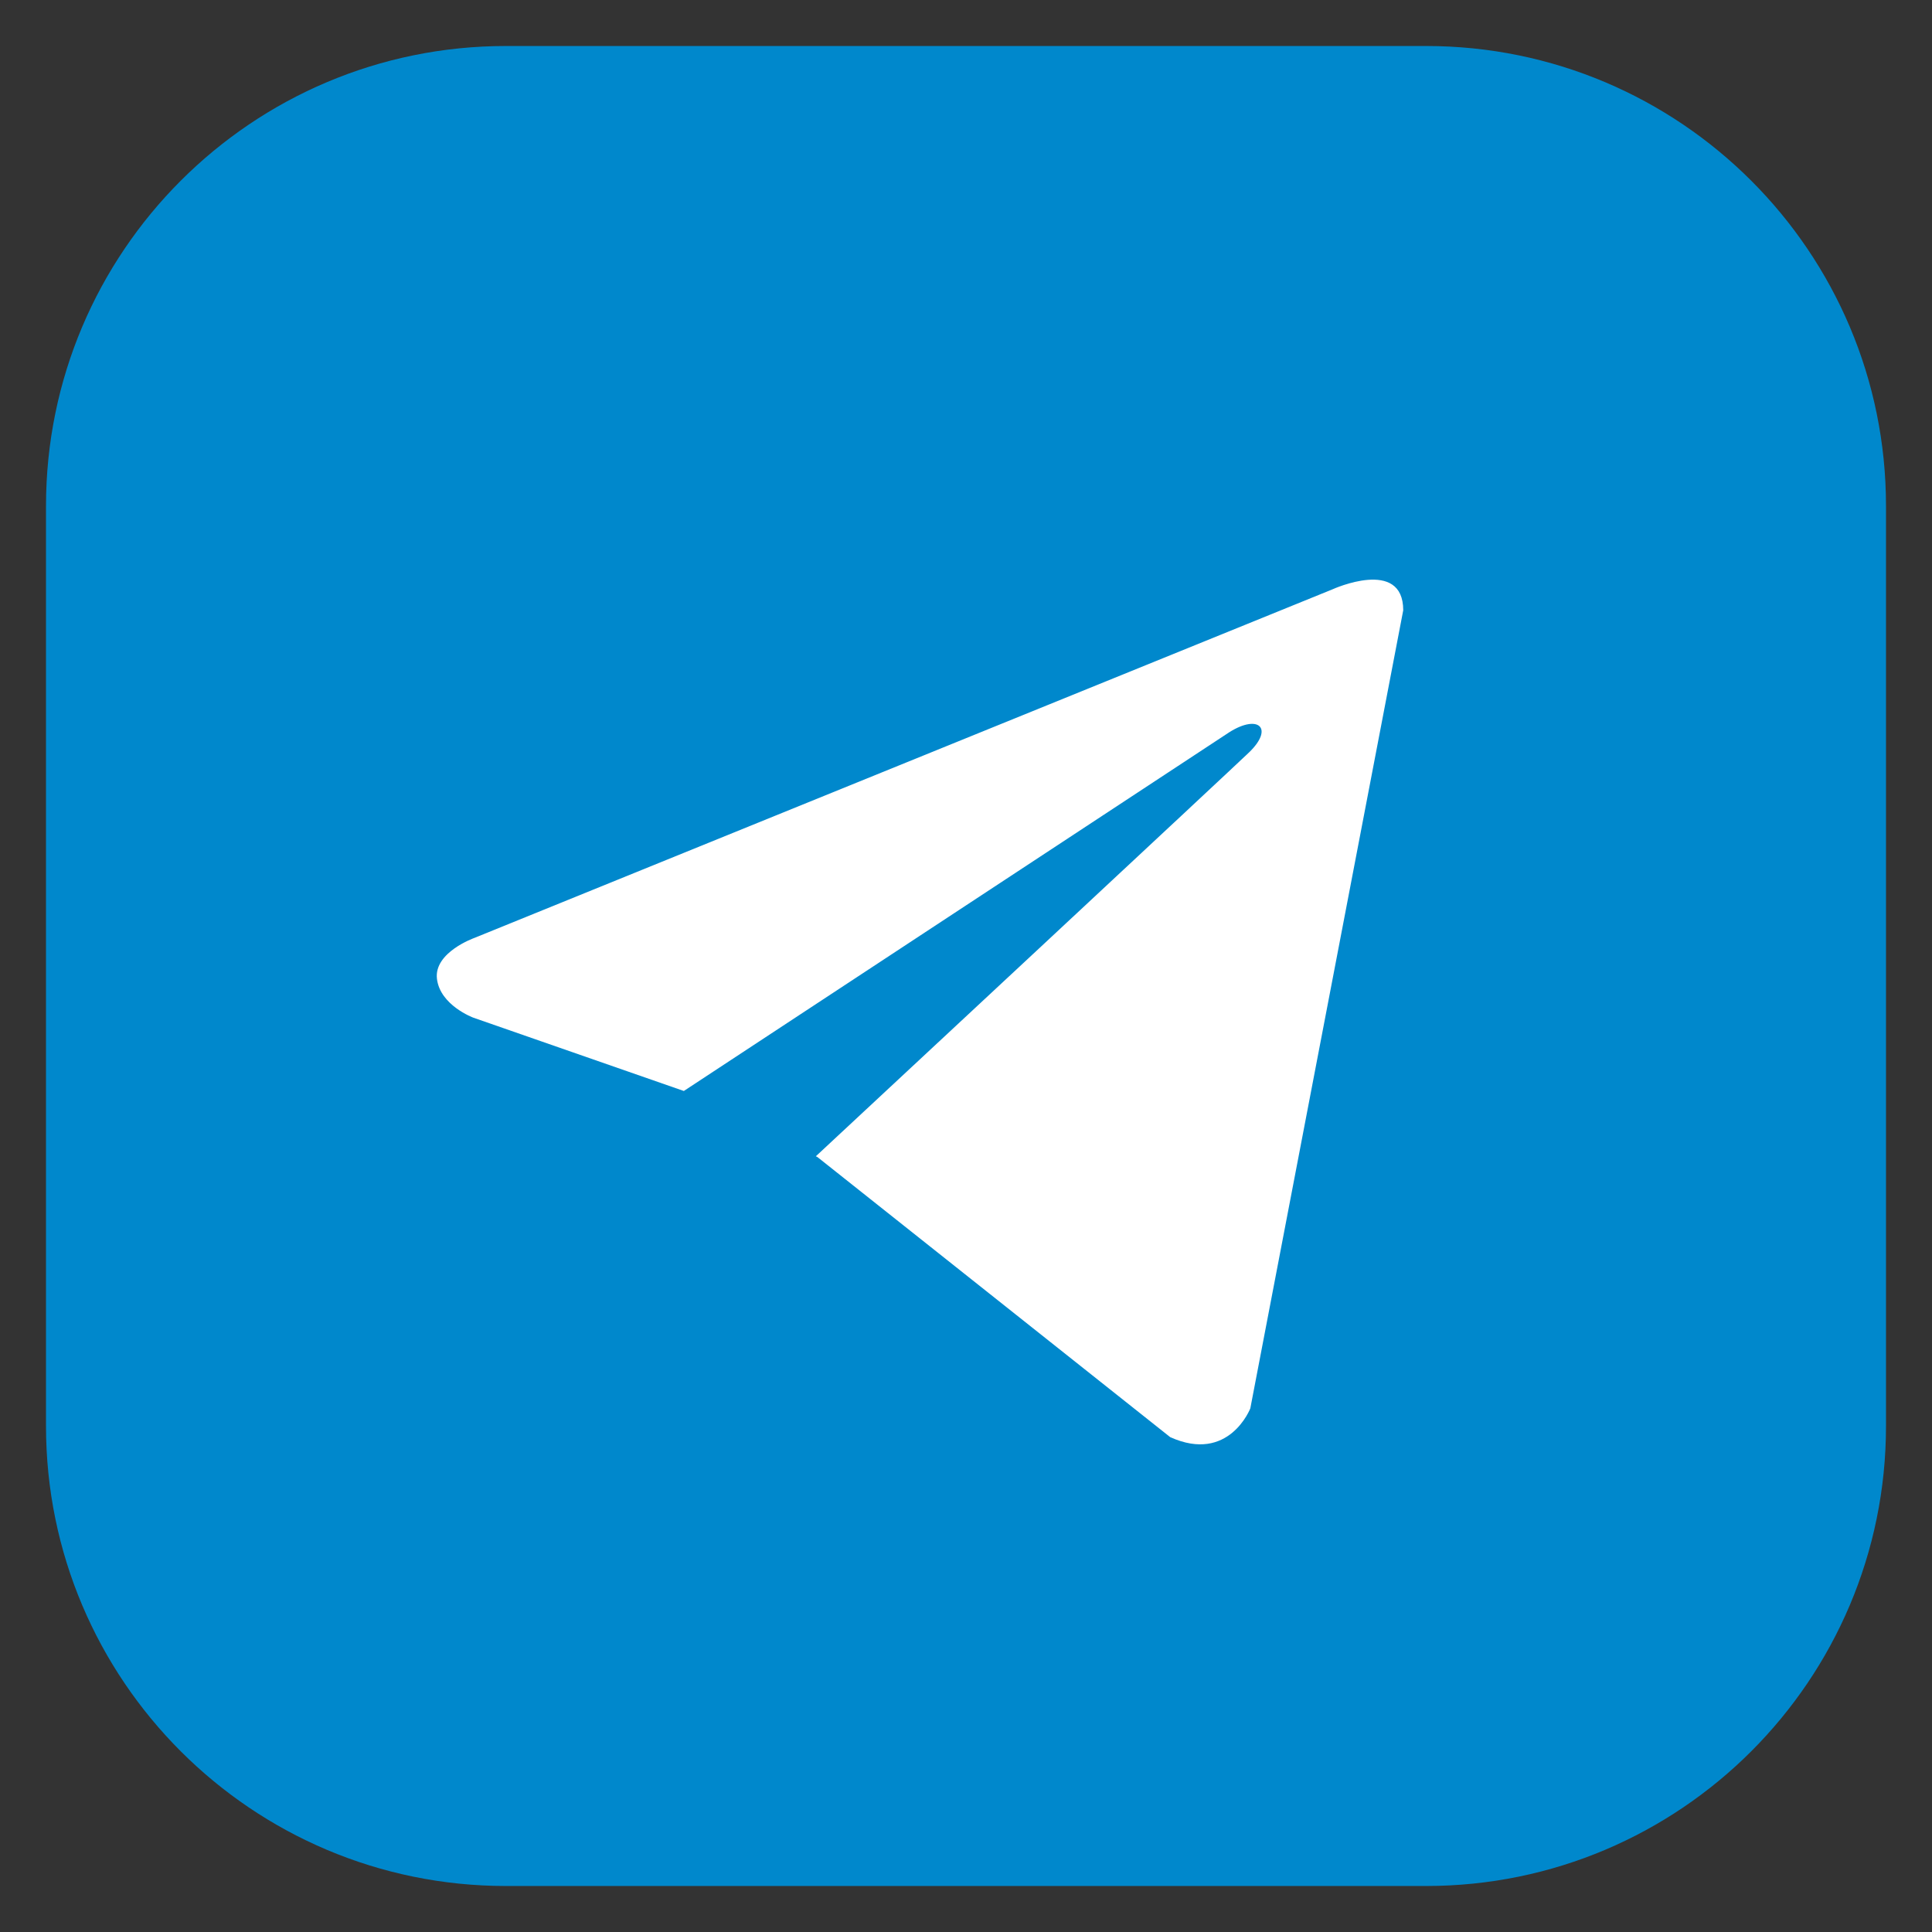
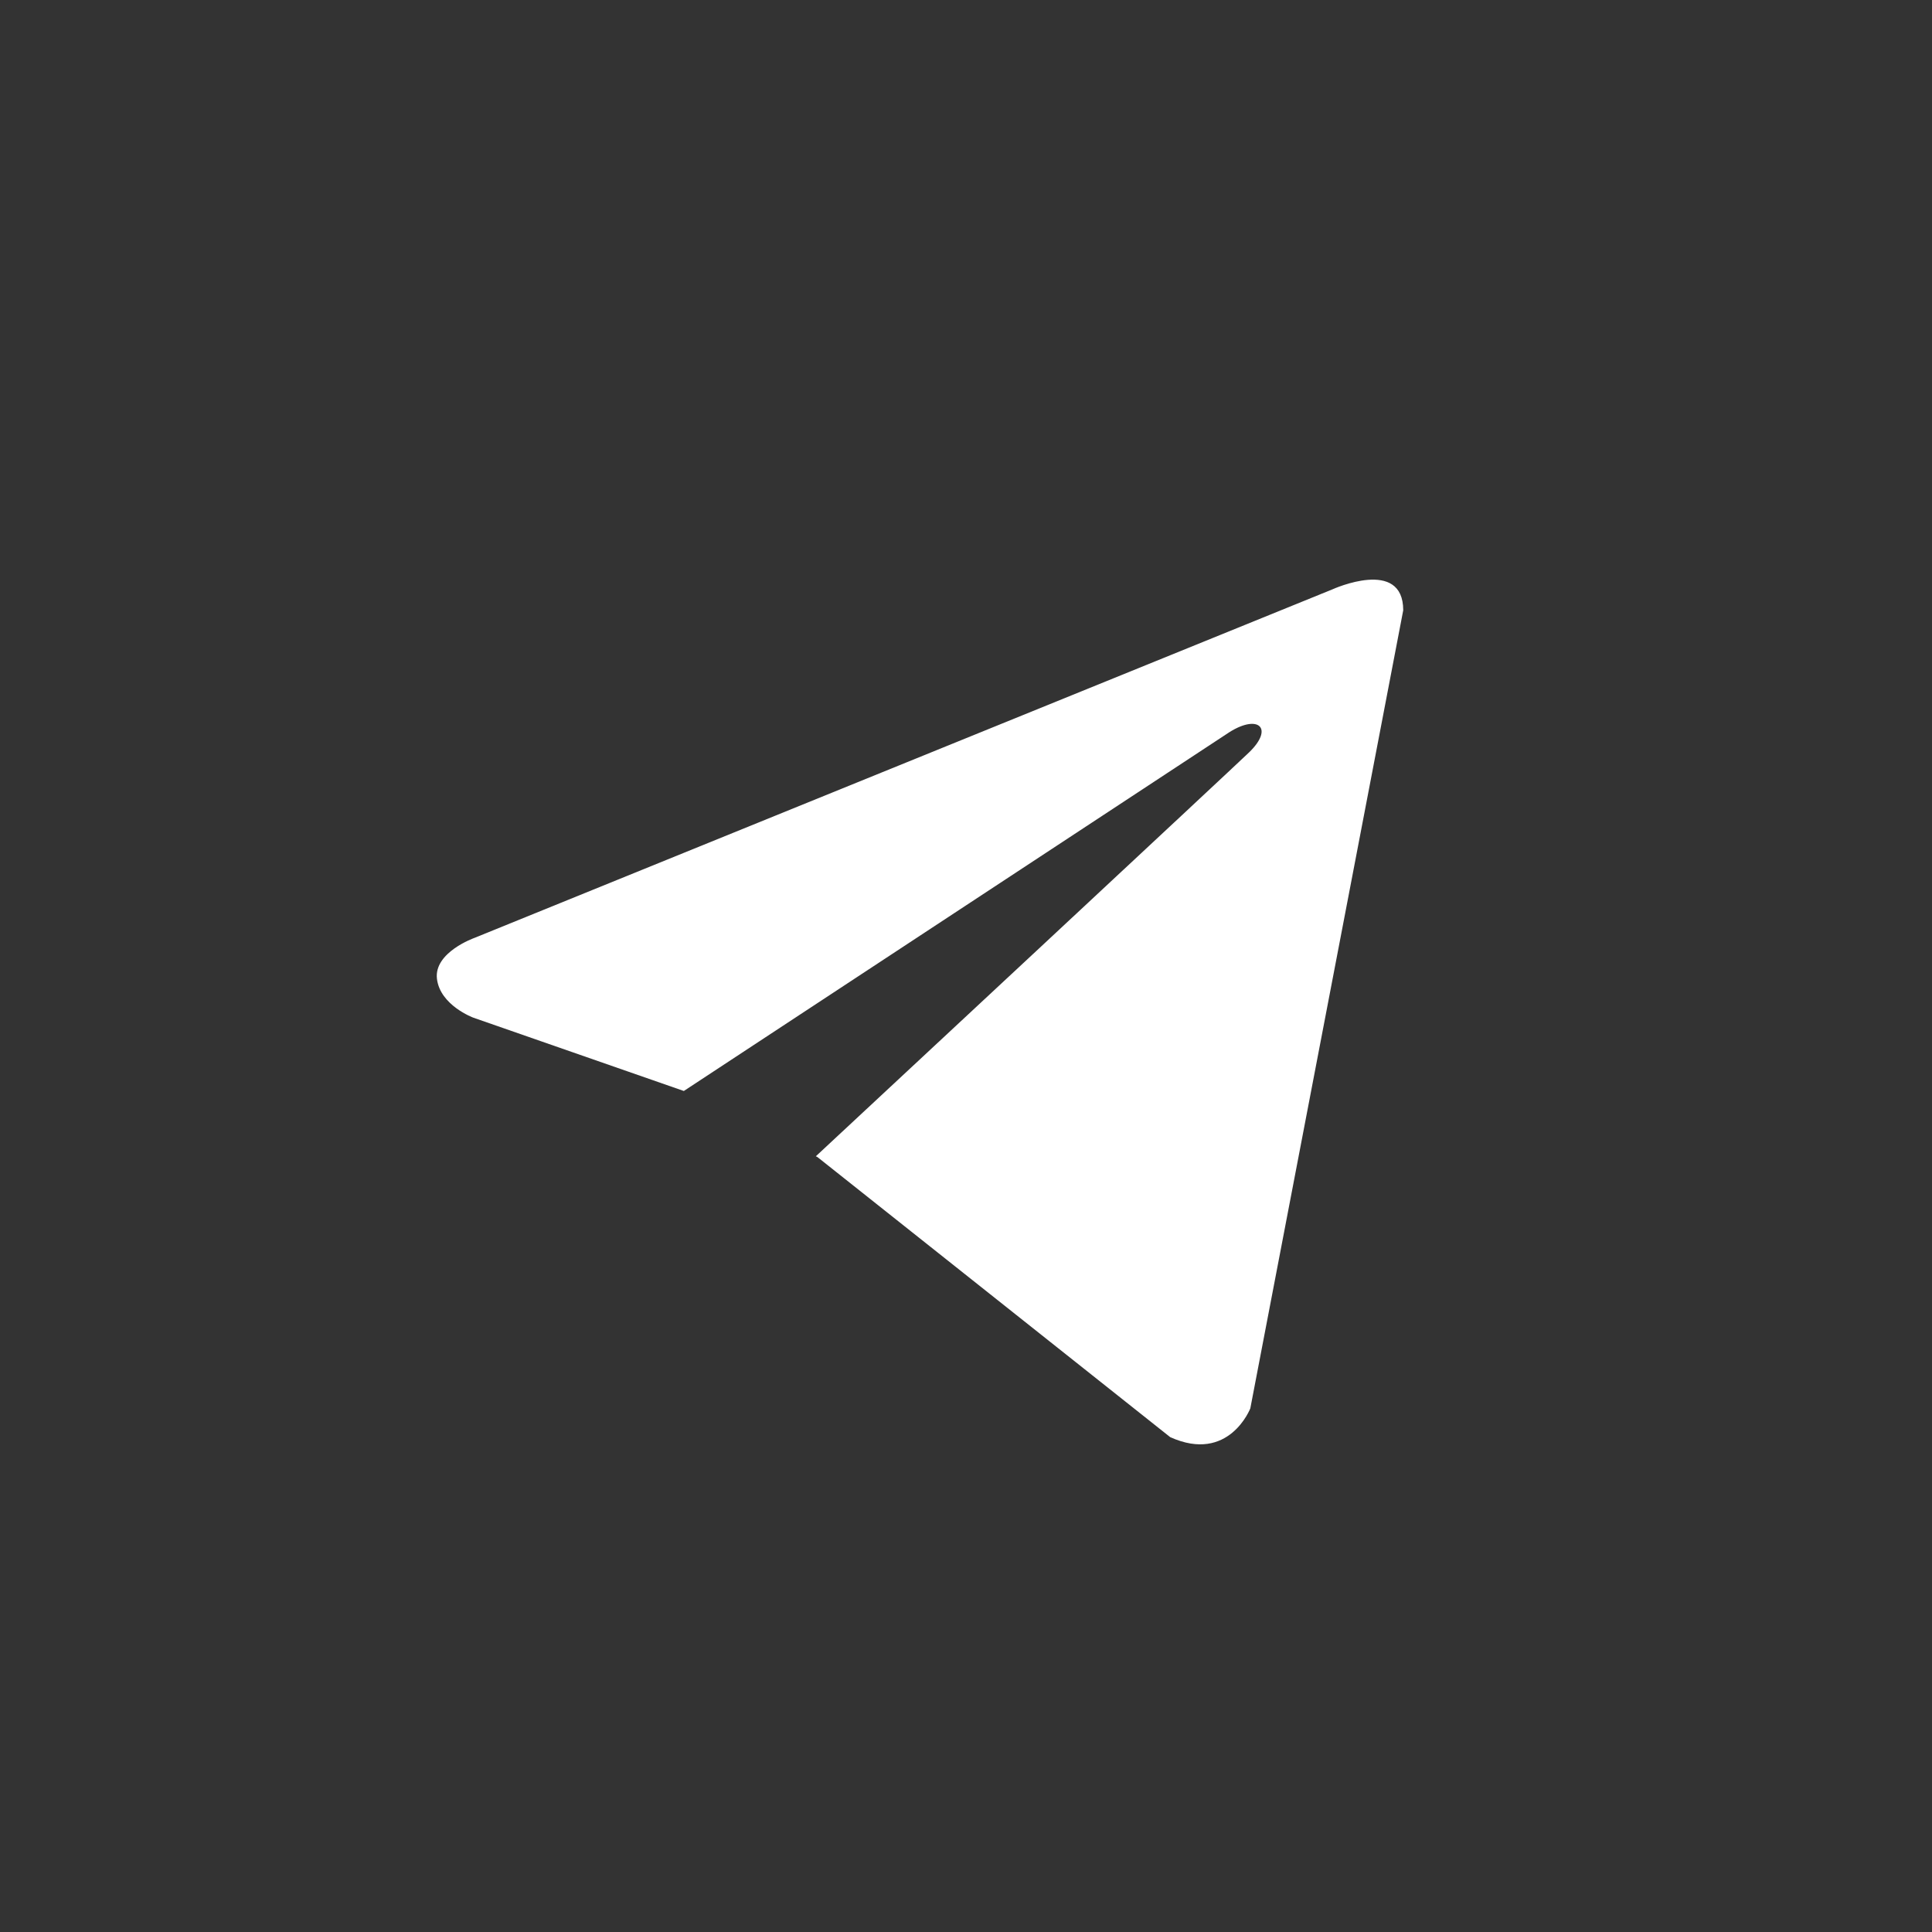
<svg xmlns="http://www.w3.org/2000/svg" viewBox="0 0 42.00 42.00" data-guides="{&quot;vertical&quot;:[],&quot;horizontal&quot;:[]}">
  <rect x="0" y="0" width="42.00" height="42.00" fill="#333333" stroke="none" />
-   <path fill="#0088cc" fill-opacity="1" stroke="" stroke-opacity="0" stroke-width="1" id="tSvgf231f0d36c" title="Rectangle 8" d="M1 11C1 5.477 5.477 1 11 1H31C36.523 1 41 5.477 41 11V31C41 36.523 36.523 41 31 41H11C5.477 41 1 36.523 1 31Z" rx="10" ry="10" style="transform-origin: 21px 21px;" />
  <path fill="#ffffff" stroke="none" fill-opacity="1" stroke-width="0.9" stroke-opacity="1" id="tSvg5bc6a37443" title="Path 8" d="M30.505 13.267C29.397 19.05 28.289 24.833 27.181 30.616C27.181 30.616 26.717 31.819 25.439 31.242C22.883 29.213 20.327 27.184 17.771 25.154C17.76 25.148 17.748 25.142 17.736 25.136C18.772 24.173 26.803 16.695 27.154 16.356C27.698 15.831 27.36 15.519 26.729 15.915C22.775 18.516 18.82 21.117 14.866 23.717C13.34 23.186 11.815 22.654 10.289 22.123C10.289 22.123 9.569 21.857 9.499 21.28C9.429 20.702 10.312 20.39 10.312 20.39C16.532 17.863 22.752 15.337 28.971 12.81C28.971 12.81 30.505 12.112 30.505 13.267Z" />
  <defs />
</svg>